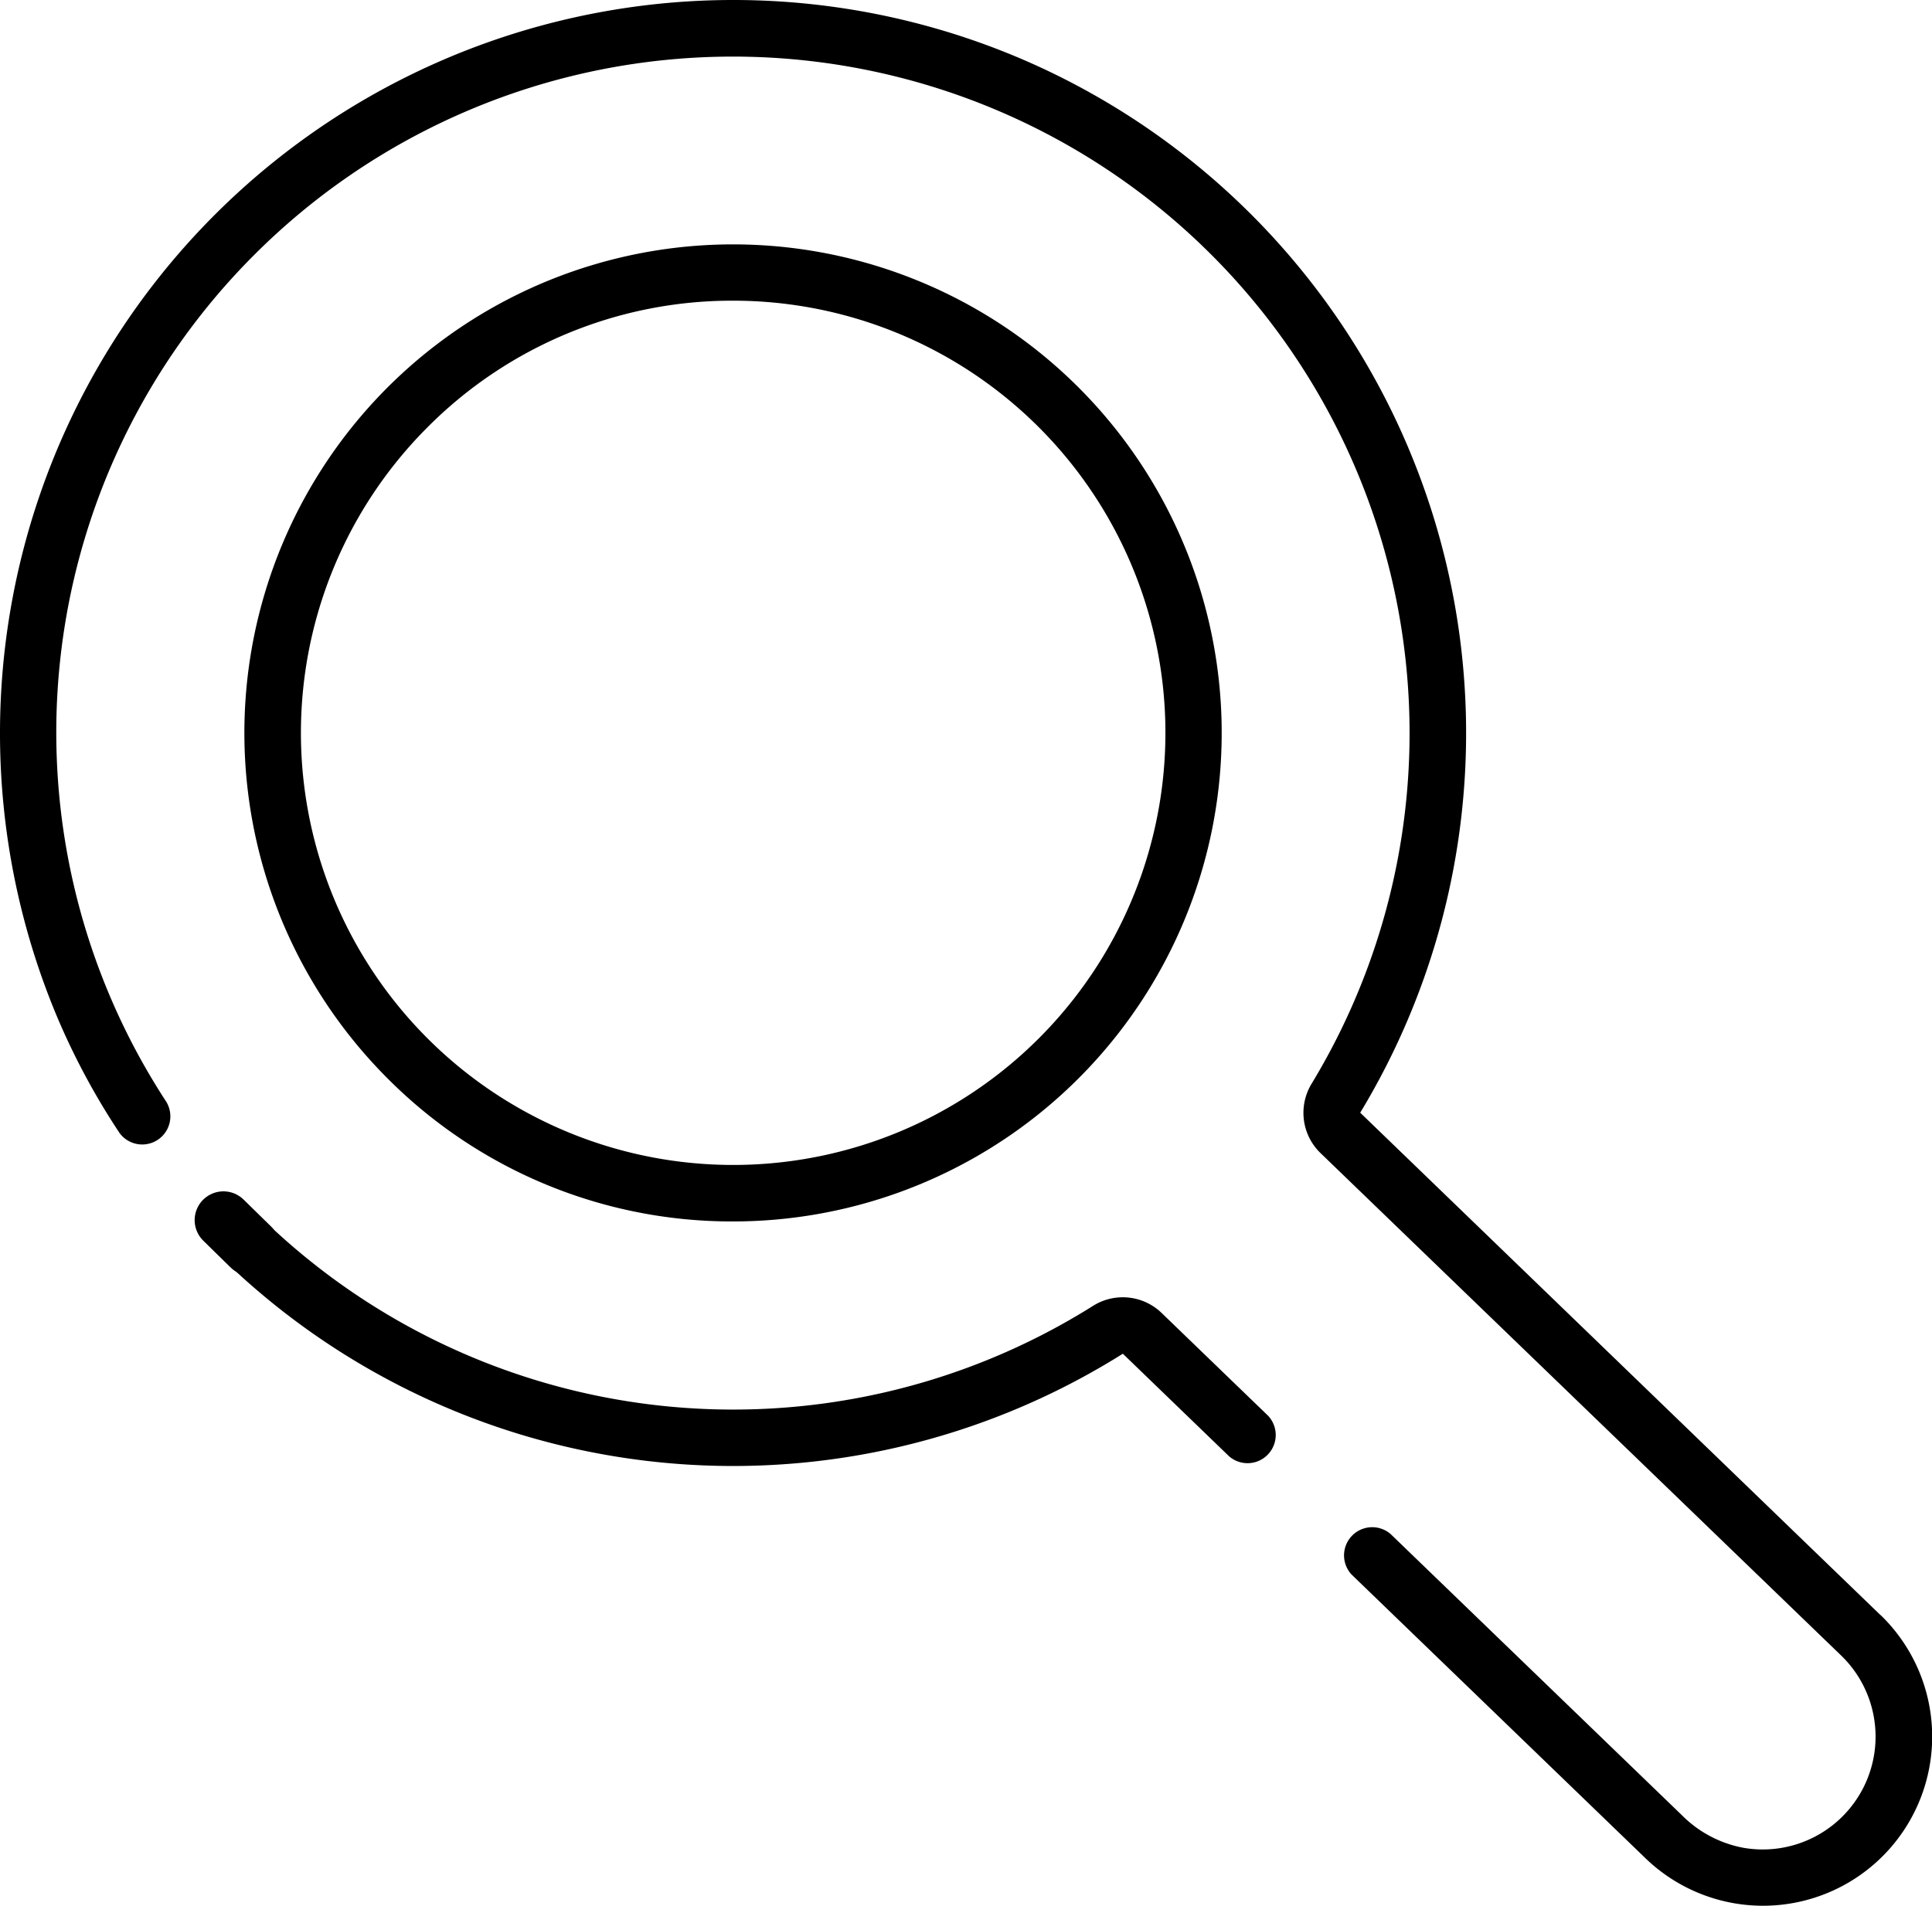
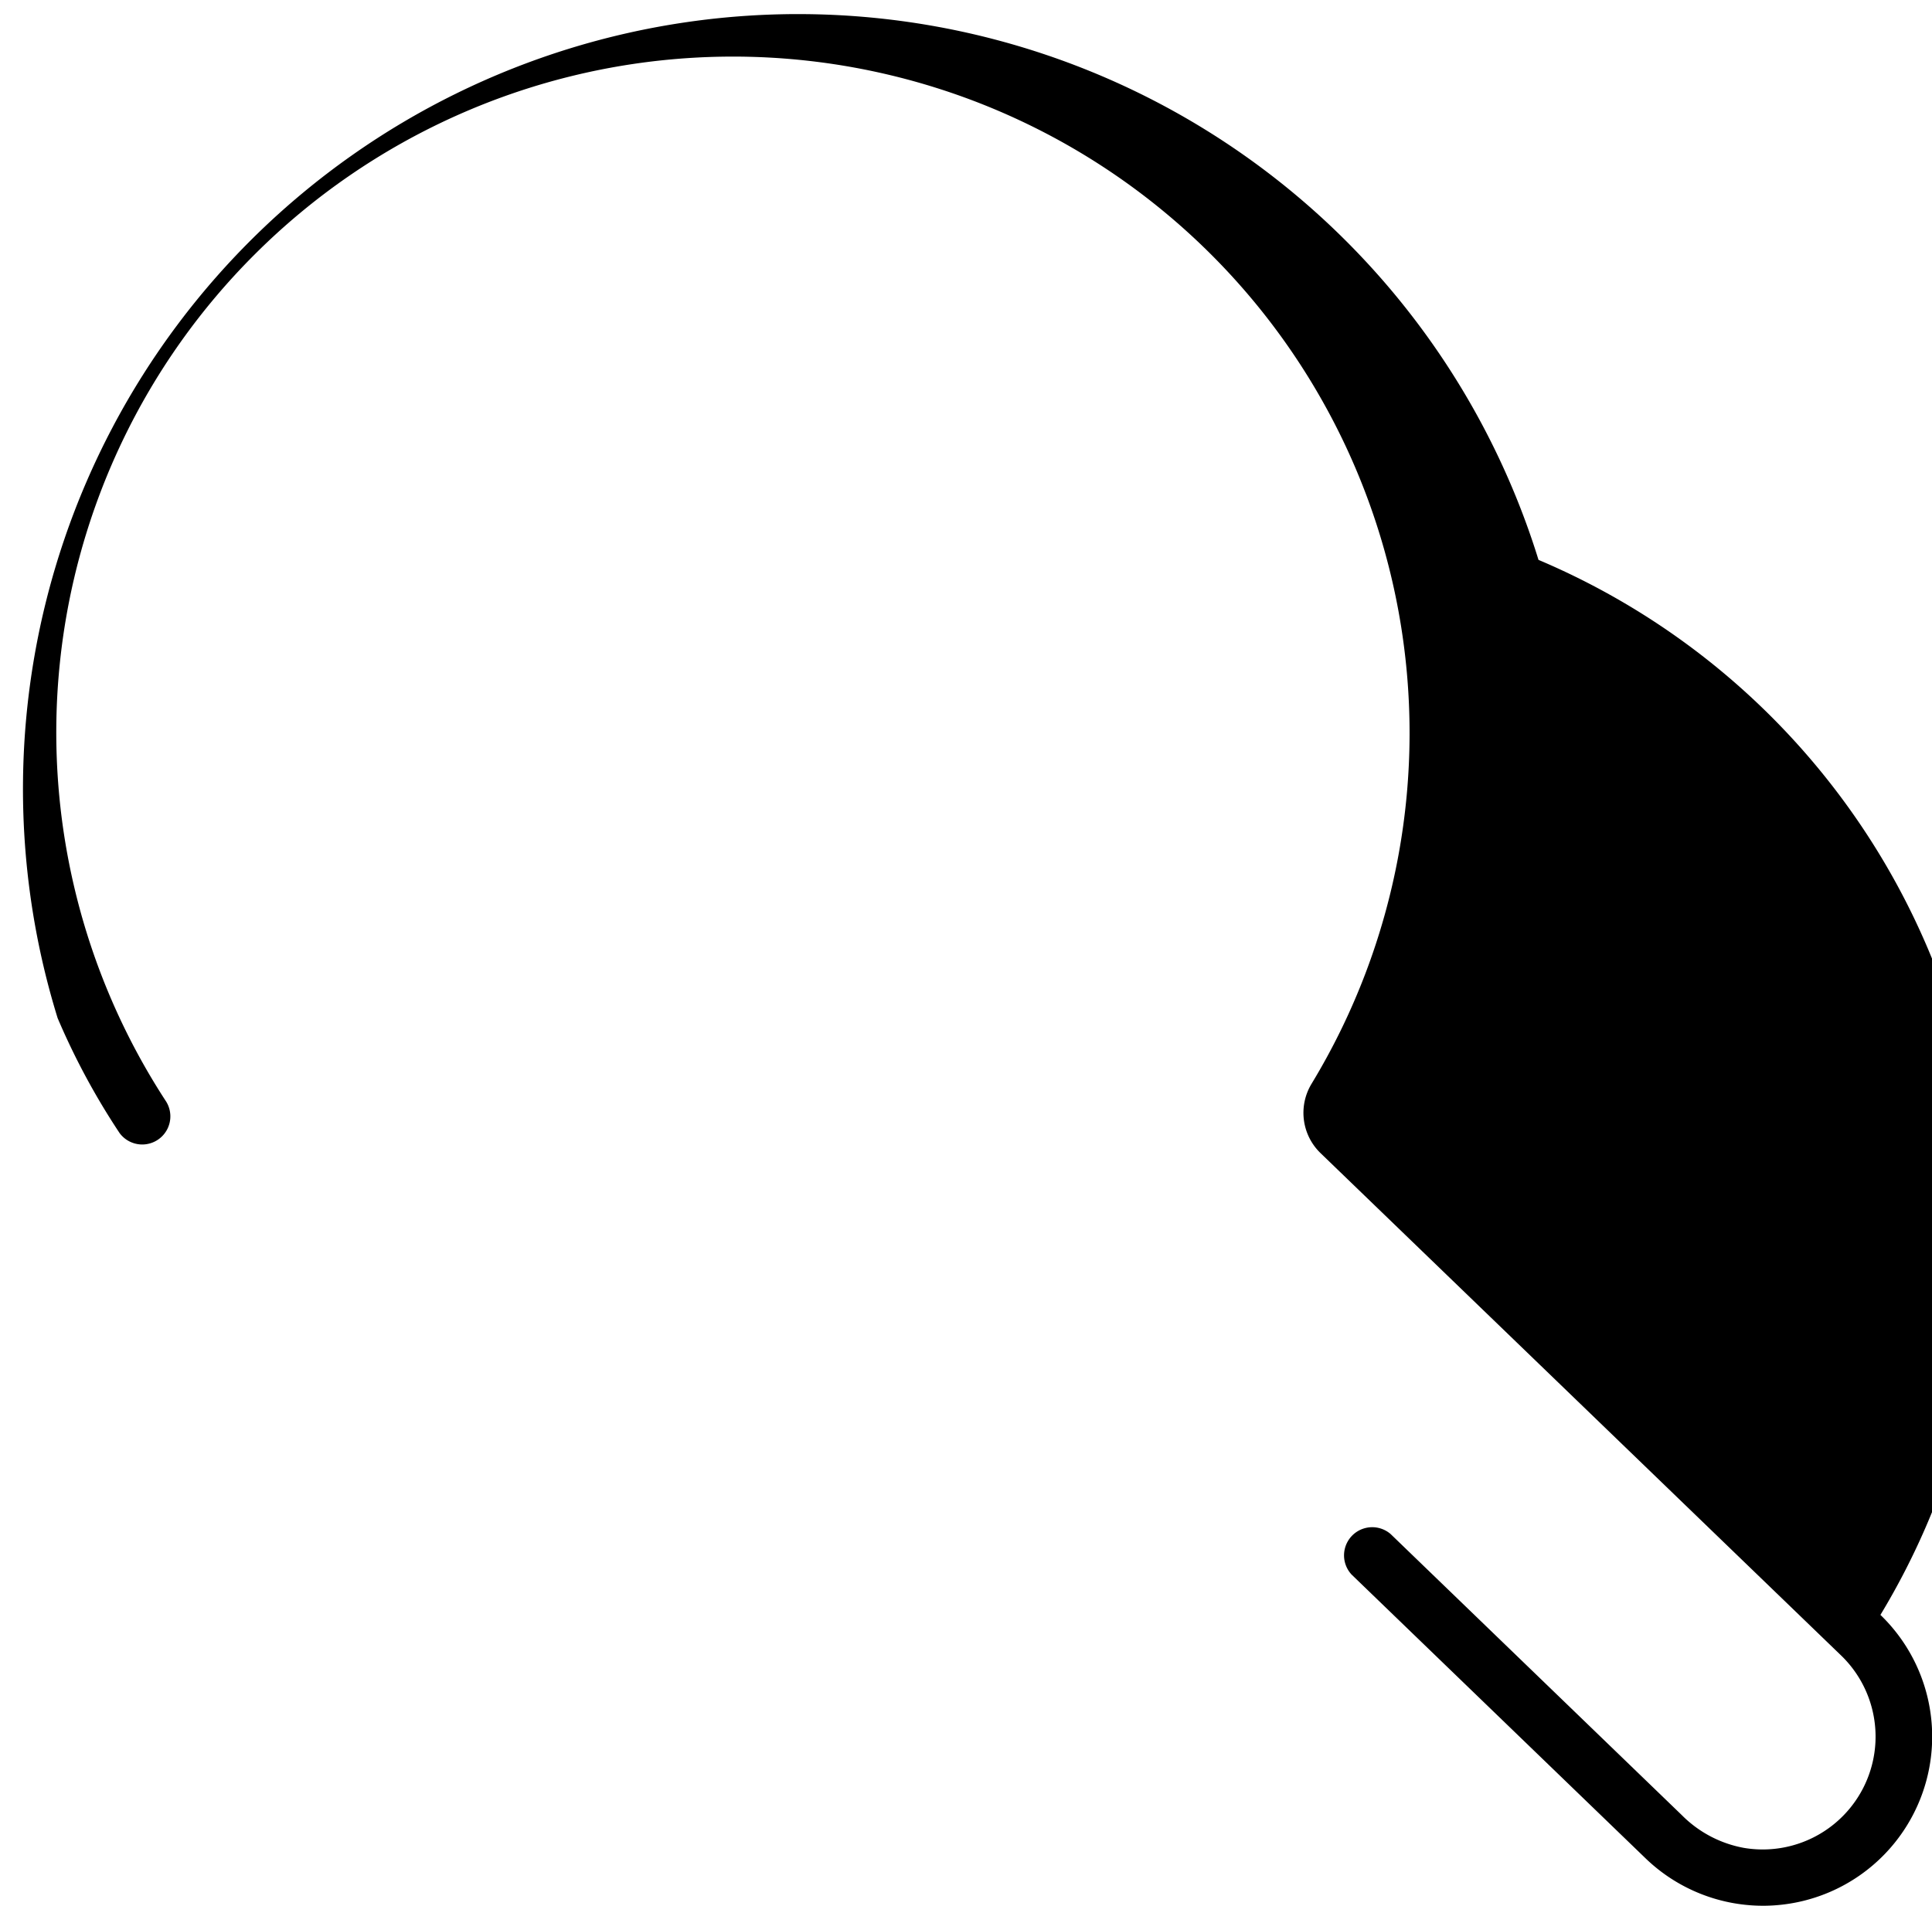
<svg xmlns="http://www.w3.org/2000/svg" data-name="グループ 6686" width="39.628" height="39.101">
-   <path data-name="パス 10082" d="M5.224 24.85a13.868 13.868 0 0017.207 1.935 1.146 1.146 0 011.4.157l2.181 2.106a.578.578 0 01-.8.832l-2.181-2.106a15.023 15.023 0 01-18.732-2.213" />
-   <path data-name="パス 10083" d="M15.036 25.06a10.023 10.023 0 10-7.088-2.936 9.959 9.959 0 007.088 2.936m0-18.891a8.866 8.866 0 11-6.27 2.6 8.809 8.809 0 016.27-2.6" />
-   <path data-name="パス 10084" d="M38.569 33.134L27.9 22.829a15.049 15.049 0 00-7.012-21.647A15.043 15.043 0 001.182 20.888a14.582 14.582 0 001.269 2.356.577.577 0 00.956-.645A13.852 13.852 0 015.222 5.222 13.88 13.88 0 0126.9 22.239a1.149 1.149 0 00.19 1.423l10.675 10.304a2.315 2.315 0 01-1.993 3.947 2.4 2.4 0 01-1.273-.67l-5.976-5.77a.578.578 0 00-.8.832l6.029 5.821a3.469 3.469 0 104.82-4.992" />
-   <path data-name="パス 10085" d="M4.583 25.033l.561.55z" fill="none" stroke="#000" stroke-linecap="round" stroke-linejoin="round" stroke-width="1.181" />
+   <path data-name="パス 10084" d="M38.569 33.134a15.049 15.049 0 00-7.012-21.647A15.043 15.043 0 001.182 20.888a14.582 14.582 0 001.269 2.356.577.577 0 00.956-.645A13.852 13.852 0 015.222 5.222 13.88 13.88 0 0126.9 22.239a1.149 1.149 0 00.19 1.423l10.675 10.304a2.315 2.315 0 01-1.993 3.947 2.4 2.4 0 01-1.273-.67l-5.976-5.77a.578.578 0 00-.8.832l6.029 5.821a3.469 3.469 0 104.82-4.992" />
</svg>